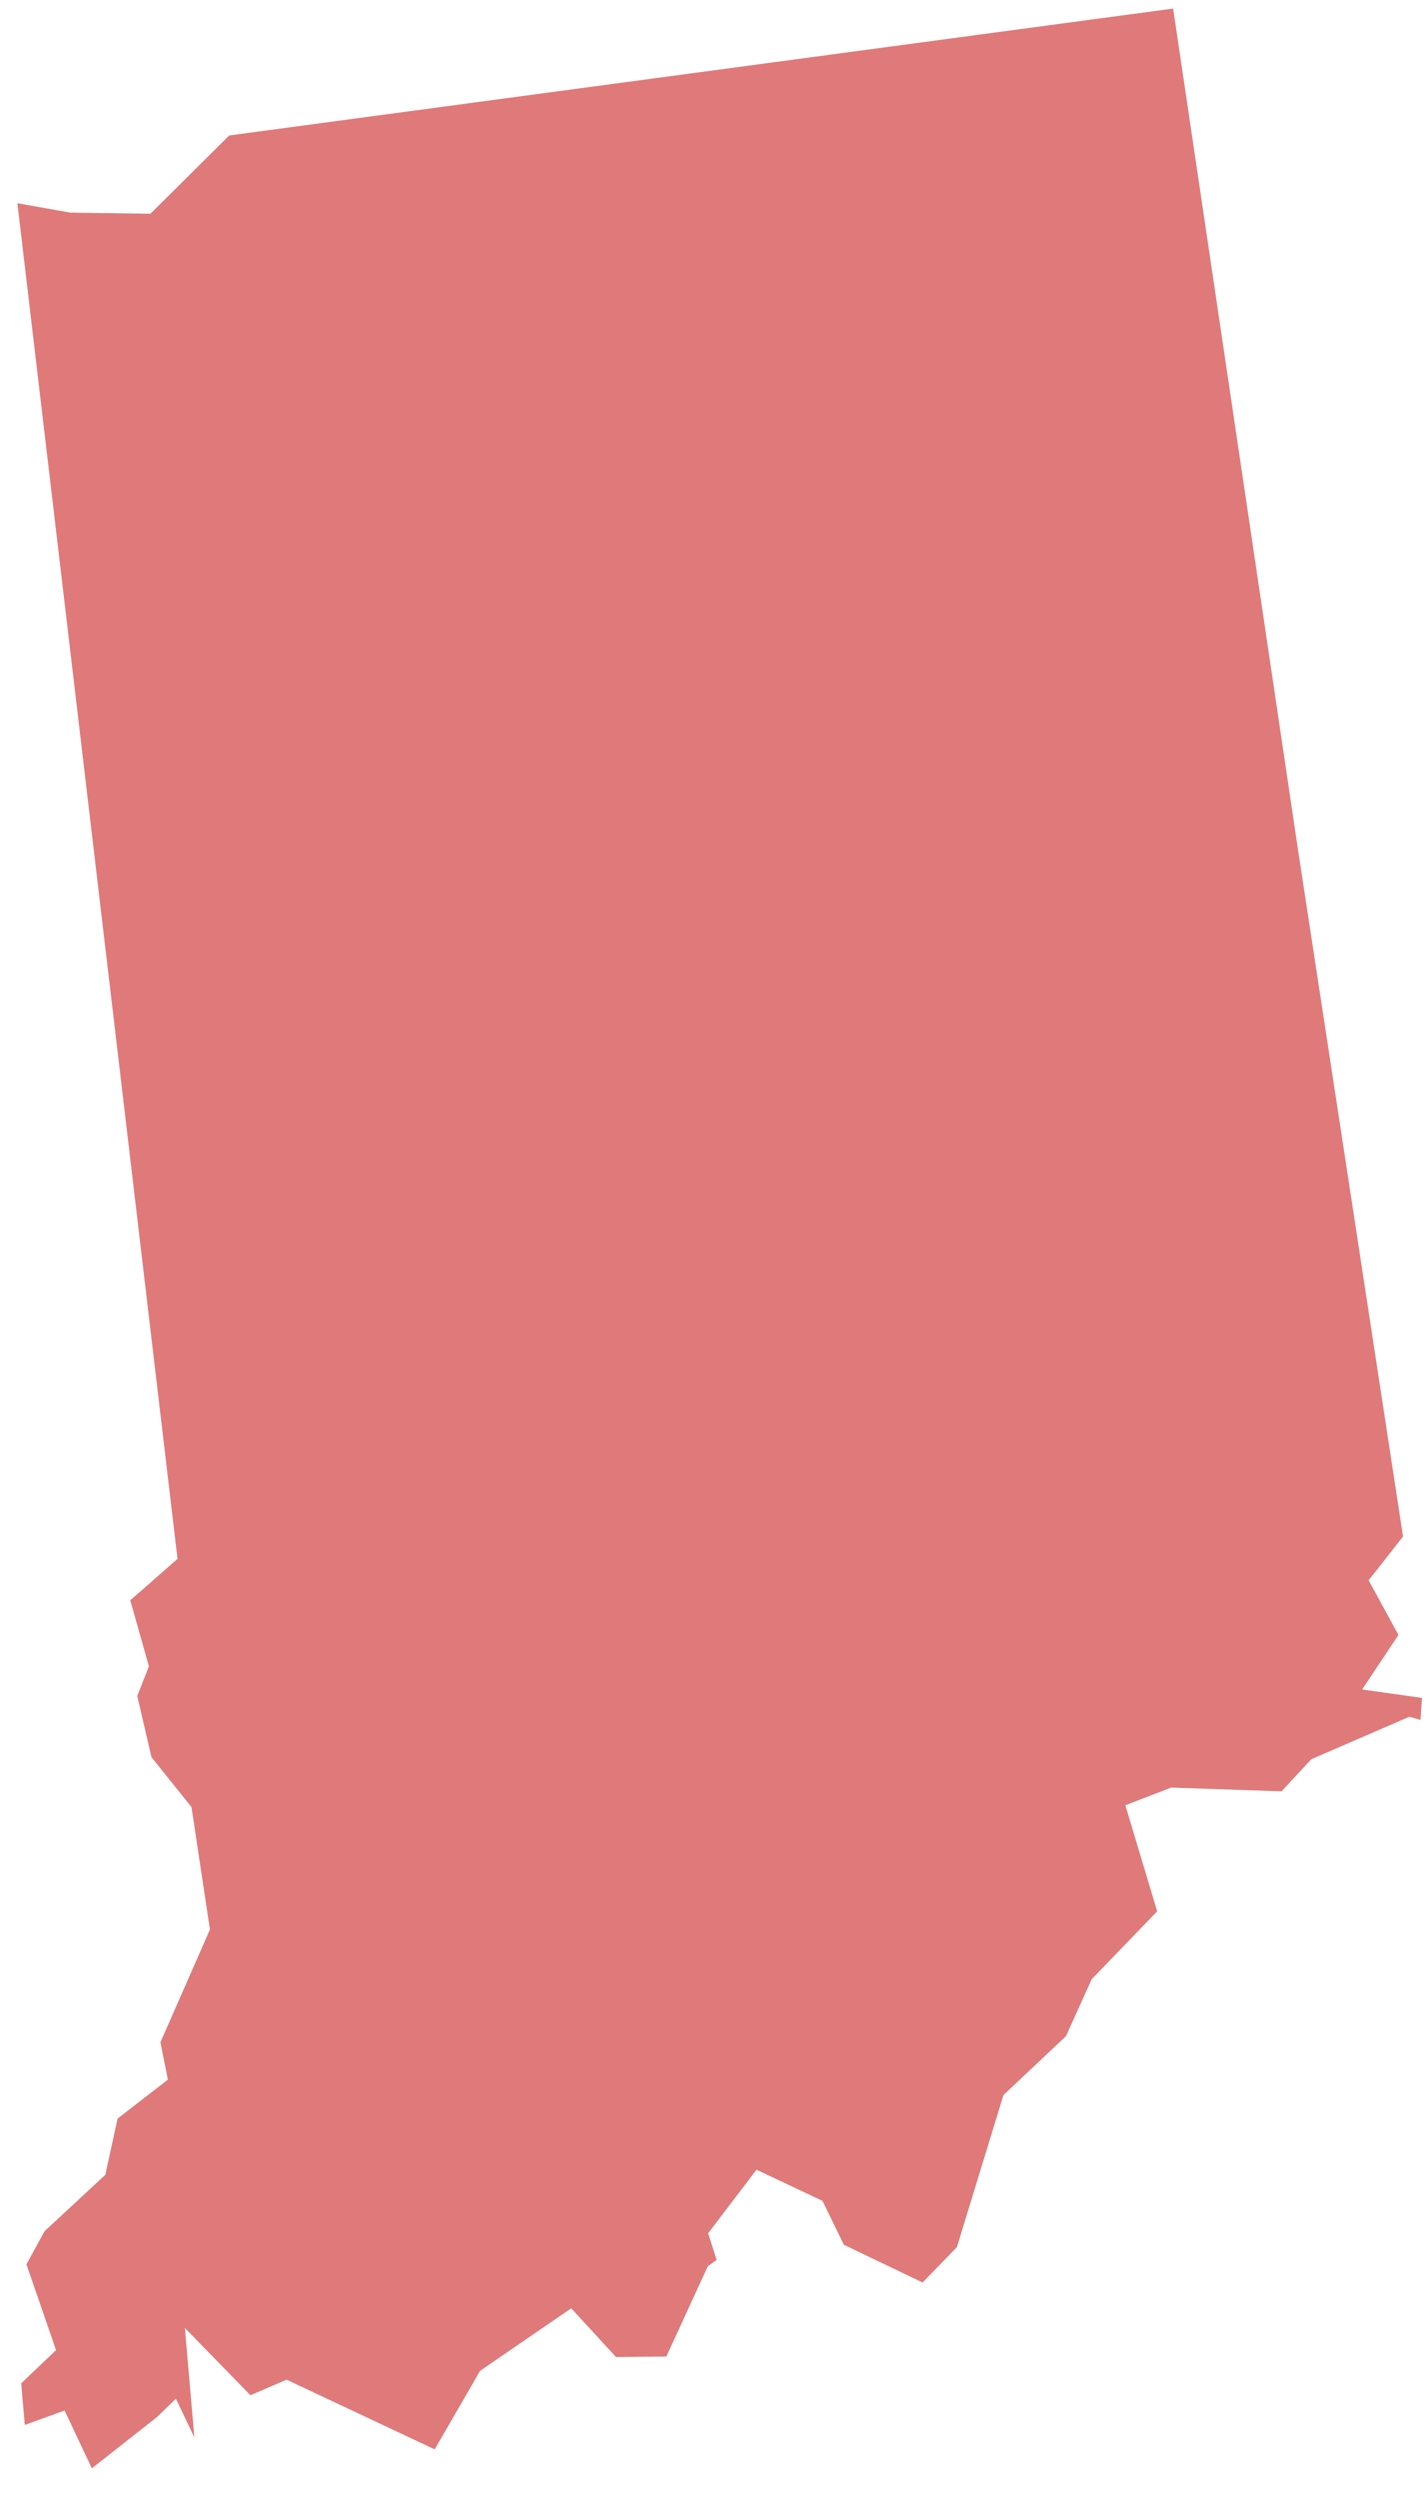
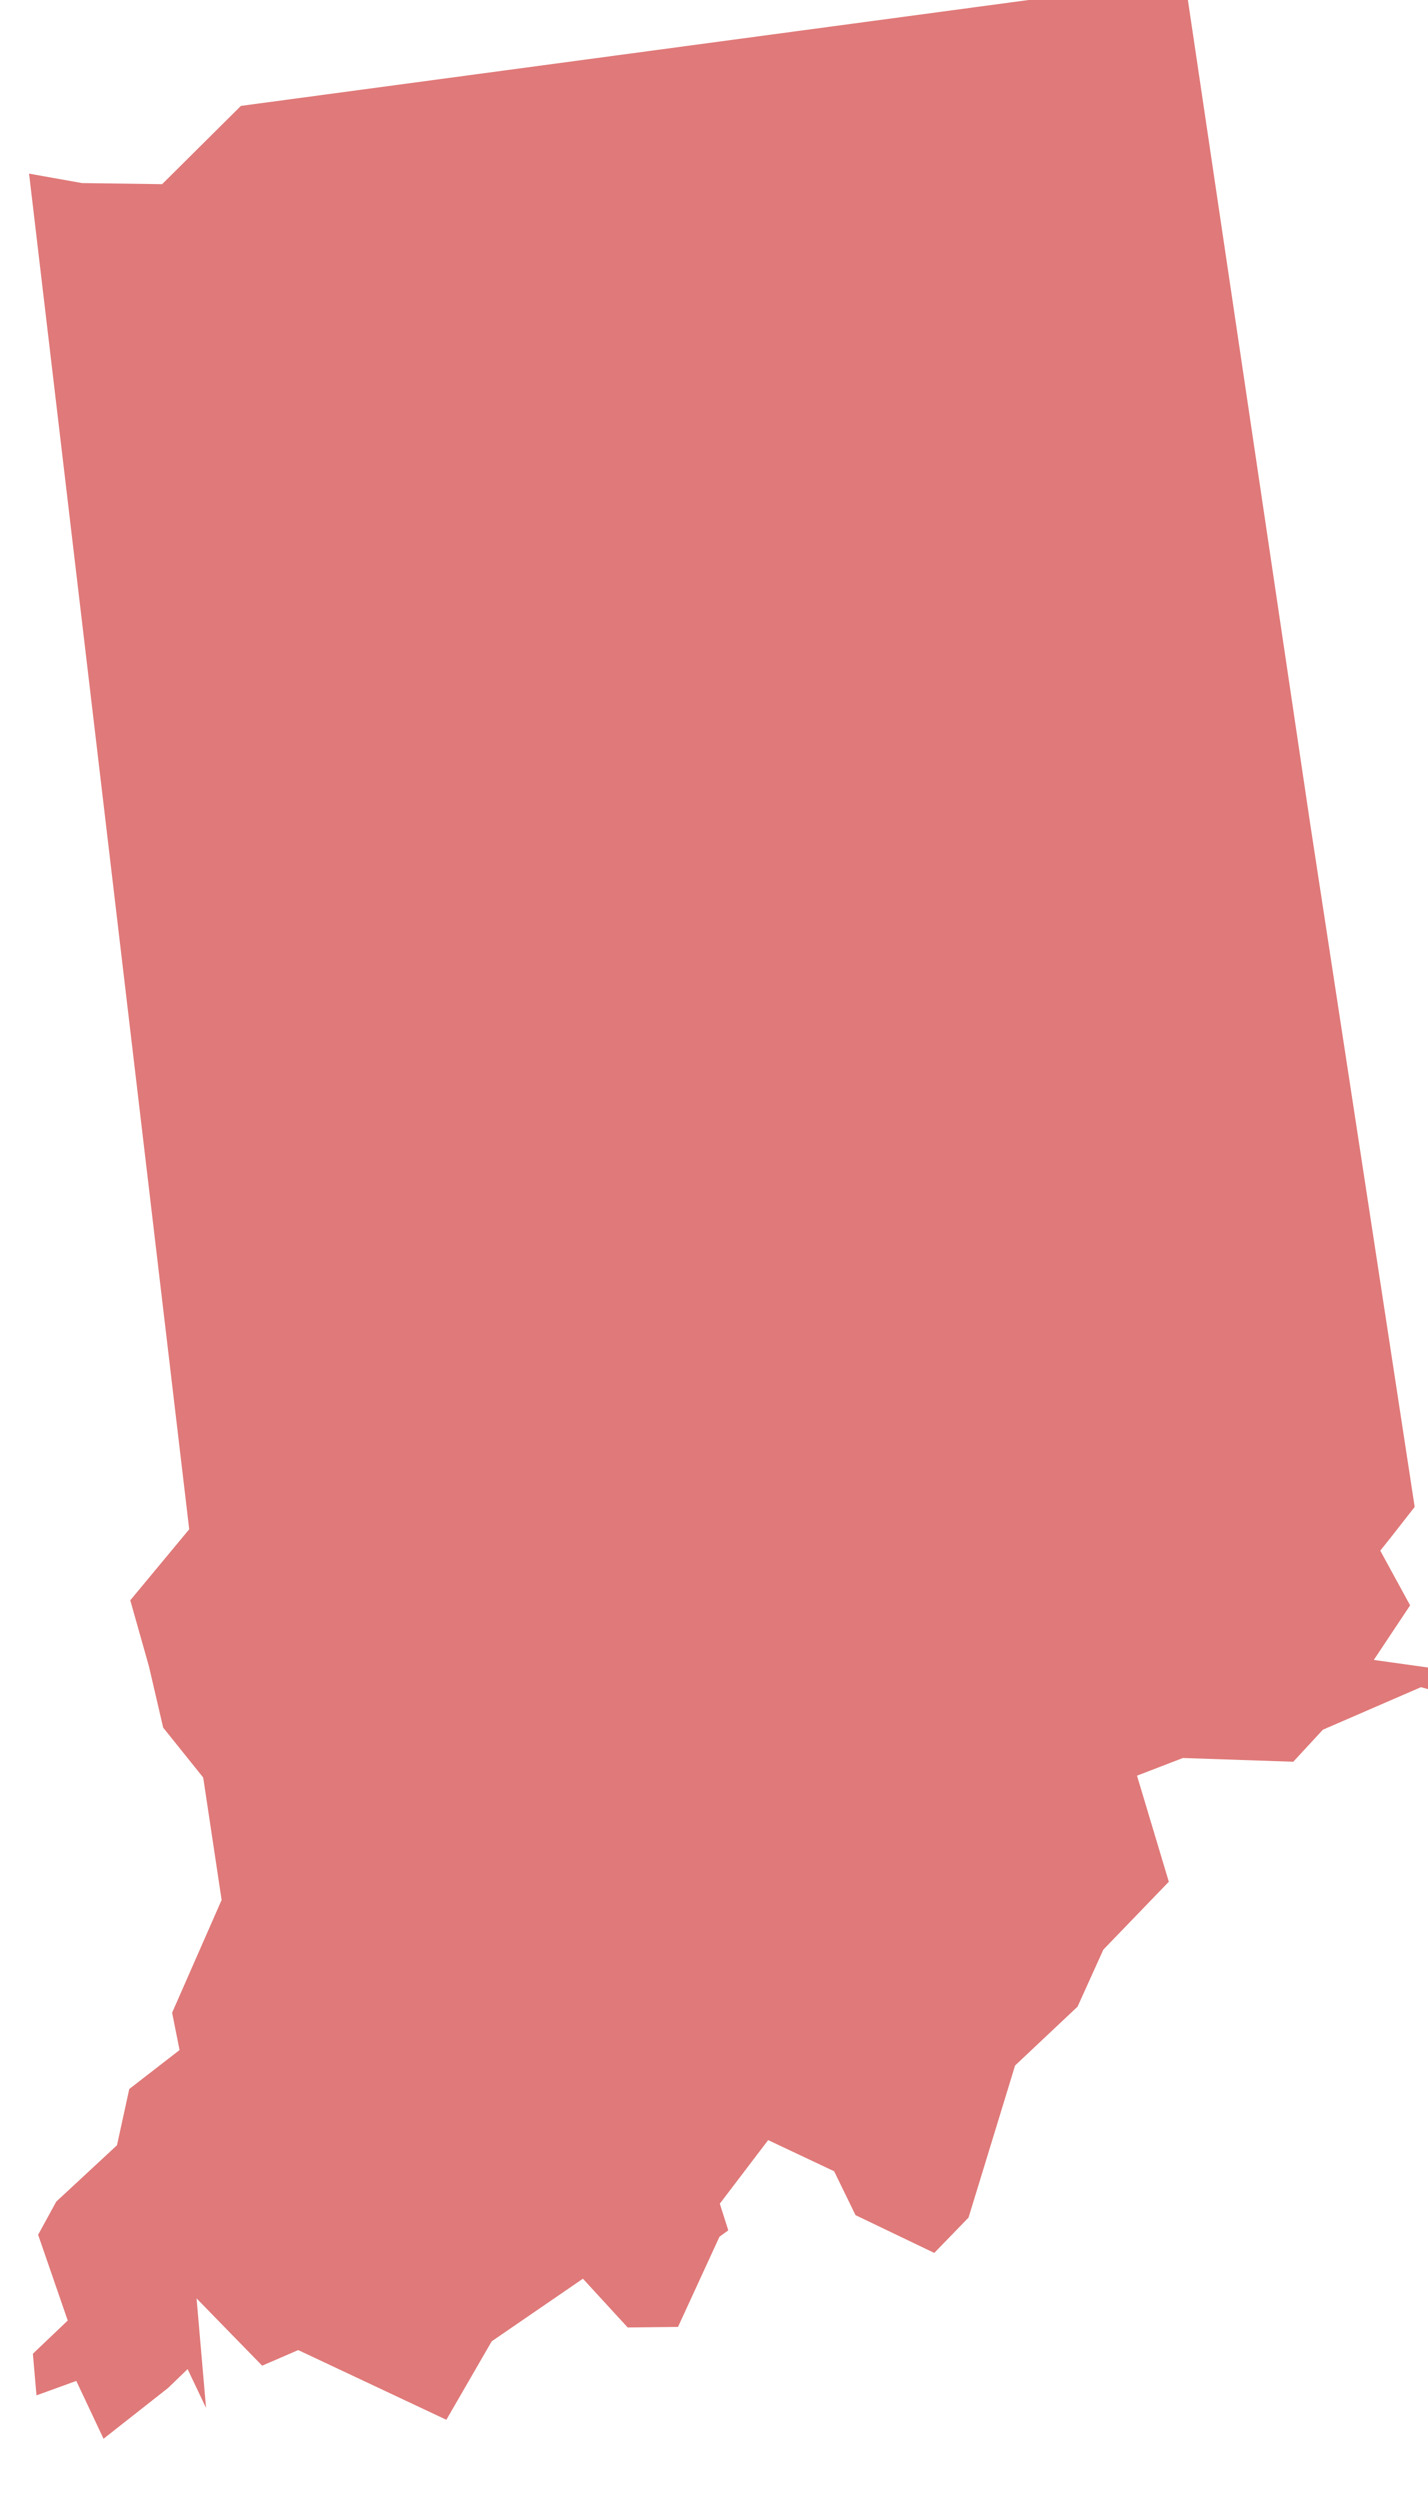
<svg xmlns="http://www.w3.org/2000/svg" id="SVGDoc654d50b8703e4" width="40px" height="70px" version="1.1" viewBox="0 0 40 70" aria-hidden="true">
  <defs>
    <linearGradient class="cerosgradient" data-cerosgradient="true" id="CerosGradient_idbf724033e" gradientUnits="userSpaceOnUse" x1="50%" y1="100%" x2="50%" y2="0%">
      <stop offset="0%" stop-color="#d1d1d1" />
      <stop offset="100%" stop-color="#d1d1d1" />
    </linearGradient>
    <linearGradient />
  </defs>
  <g>
    <g>
-       <path d="M3.649,44.808v0l0.523,1.85v0l-0.327,0.828v0l0.399,1.716v0l1.121,1.397v0l0.516,3.429v0l-0.023,0.051v0l-1.364,3.105v0l0.209,1.045v0l-1.409,1.091v0l-0.344,1.575v0l-1.702,1.579v0l-0.507,0.928v0l0.829,2.401v0l-0.976,0.93v0l0.101,1.165v0l1.115,-0.404v0l0.763,1.619v0l1.813,-1.426v0l0.542,-0.524v0l0.517,1.087v0l-0.266,-3.067v0l1.837,1.884v0l1.009,-0.436v0l0.08,0.036v0l4.071,1.915v0l1.271,-2.198v0l2.554,-1.752v0l1.254,1.365v0l1.404,-0.015v0l0.003,0.006v0l1.165,-2.533v0l0.246,-0.177v0l-0.237,-0.747v0l1.354,-1.78v0l1.848,0.872v0l0.599,1.229v0l2.206,1.058v0l0.96,-0.99v0l1.304,-4.258v0l1.75,-1.648v0l0.722,-1.596v0l1.834,-1.901v0l-0.891,-2.97v0l1.285,-0.495v0l3.092,0.105v0l0.829,-0.897v0l2.748,-1.191v0l0.314,0.087v0l0.042,-0.615v0l-1.677,-0.235v0l1.017,-1.528v0l-0.836,-1.532v0l0.257,-0.321v0l0.707,-0.903v0l-2.936,-19.187v0l-3.504,-23.595v0l-26.439,3.553v0l-2.207,2.192v0l-2.245,-0.031v0l-1.482,-0.264v0l4.486,37.958v0z" fill="#e07979" fill-opacity="1" />
+       <path d="M3.649,44.808v0l0.523,1.85v0v0l0.399,1.716v0l1.121,1.397v0l0.516,3.429v0l-0.023,0.051v0l-1.364,3.105v0l0.209,1.045v0l-1.409,1.091v0l-0.344,1.575v0l-1.702,1.579v0l-0.507,0.928v0l0.829,2.401v0l-0.976,0.93v0l0.101,1.165v0l1.115,-0.404v0l0.763,1.619v0l1.813,-1.426v0l0.542,-0.524v0l0.517,1.087v0l-0.266,-3.067v0l1.837,1.884v0l1.009,-0.436v0l0.08,0.036v0l4.071,1.915v0l1.271,-2.198v0l2.554,-1.752v0l1.254,1.365v0l1.404,-0.015v0l0.003,0.006v0l1.165,-2.533v0l0.246,-0.177v0l-0.237,-0.747v0l1.354,-1.78v0l1.848,0.872v0l0.599,1.229v0l2.206,1.058v0l0.96,-0.99v0l1.304,-4.258v0l1.75,-1.648v0l0.722,-1.596v0l1.834,-1.901v0l-0.891,-2.97v0l1.285,-0.495v0l3.092,0.105v0l0.829,-0.897v0l2.748,-1.191v0l0.314,0.087v0l0.042,-0.615v0l-1.677,-0.235v0l1.017,-1.528v0l-0.836,-1.532v0l0.257,-0.321v0l0.707,-0.903v0l-2.936,-19.187v0l-3.504,-23.595v0l-26.439,3.553v0l-2.207,2.192v0l-2.245,-0.031v0l-1.482,-0.264v0l4.486,37.958v0z" fill="#e07979" fill-opacity="1" />
    </g>
  </g>
</svg>